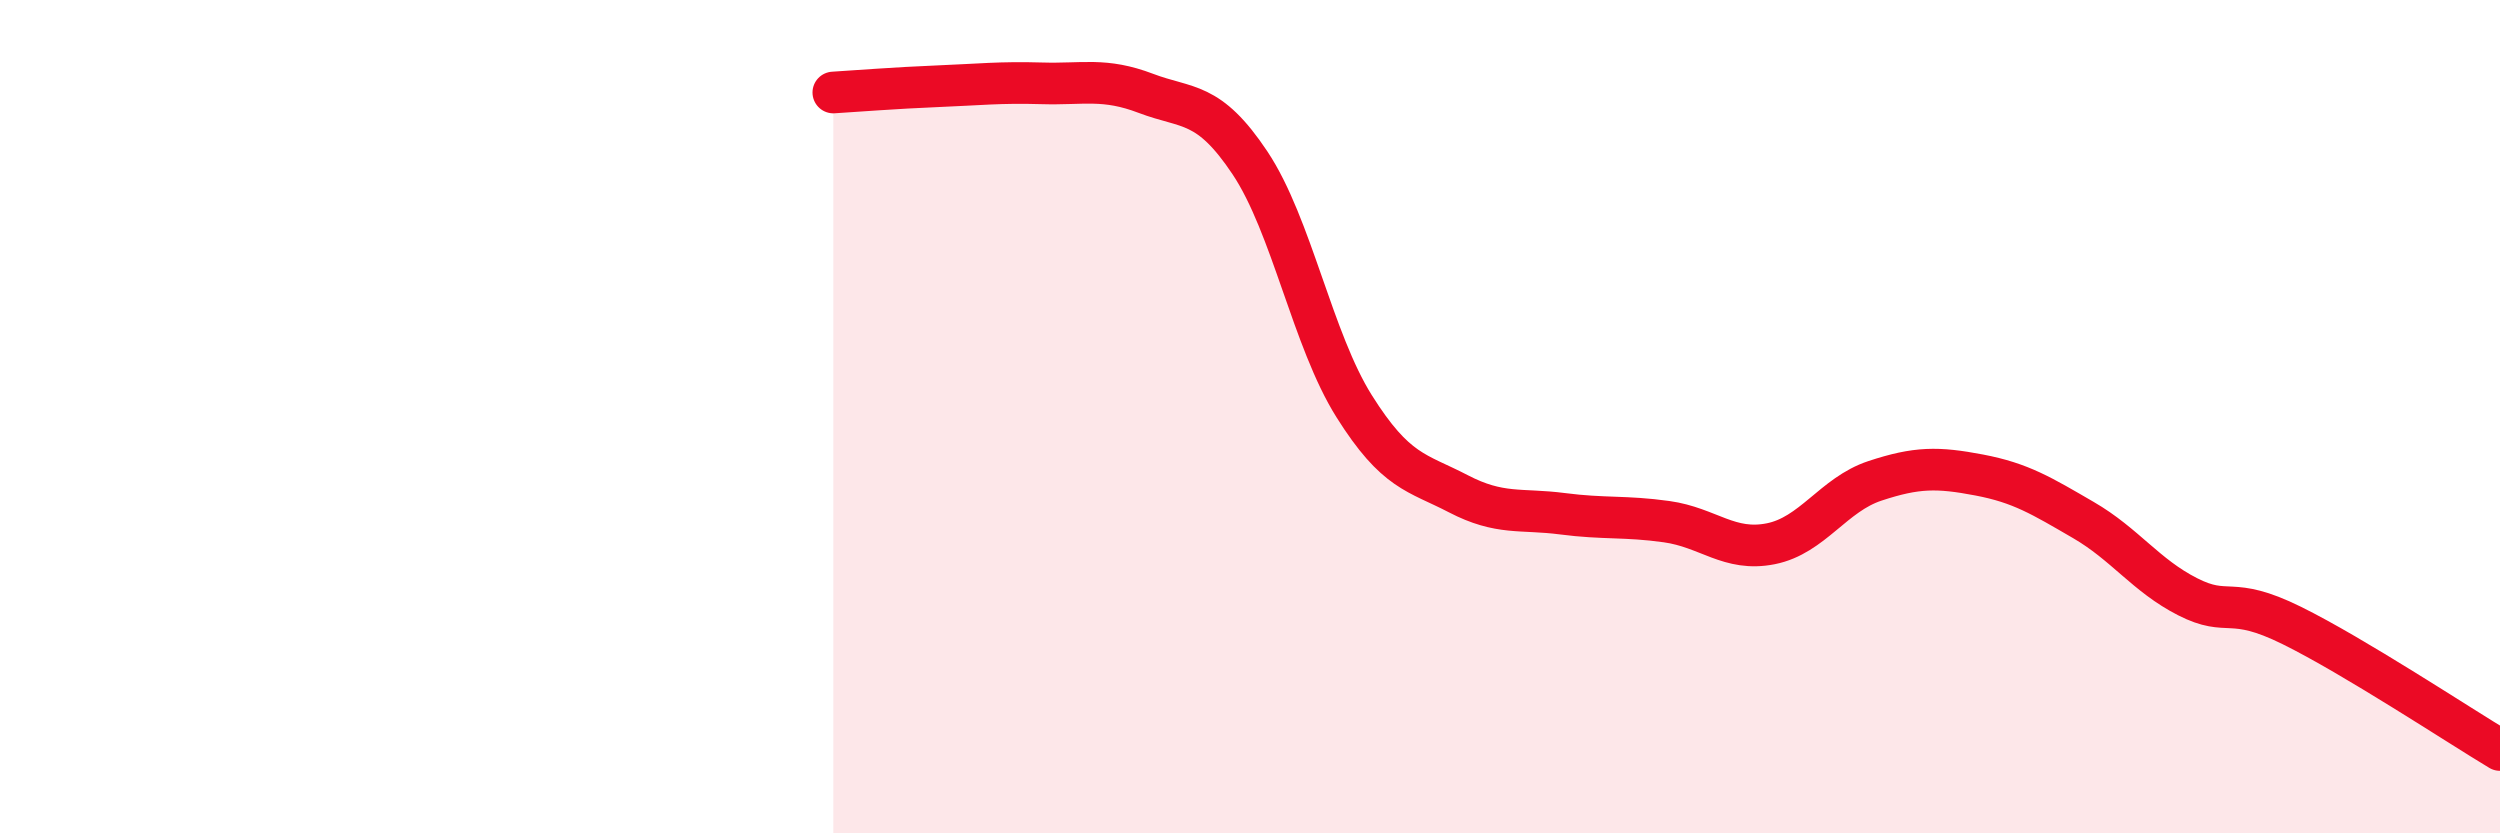
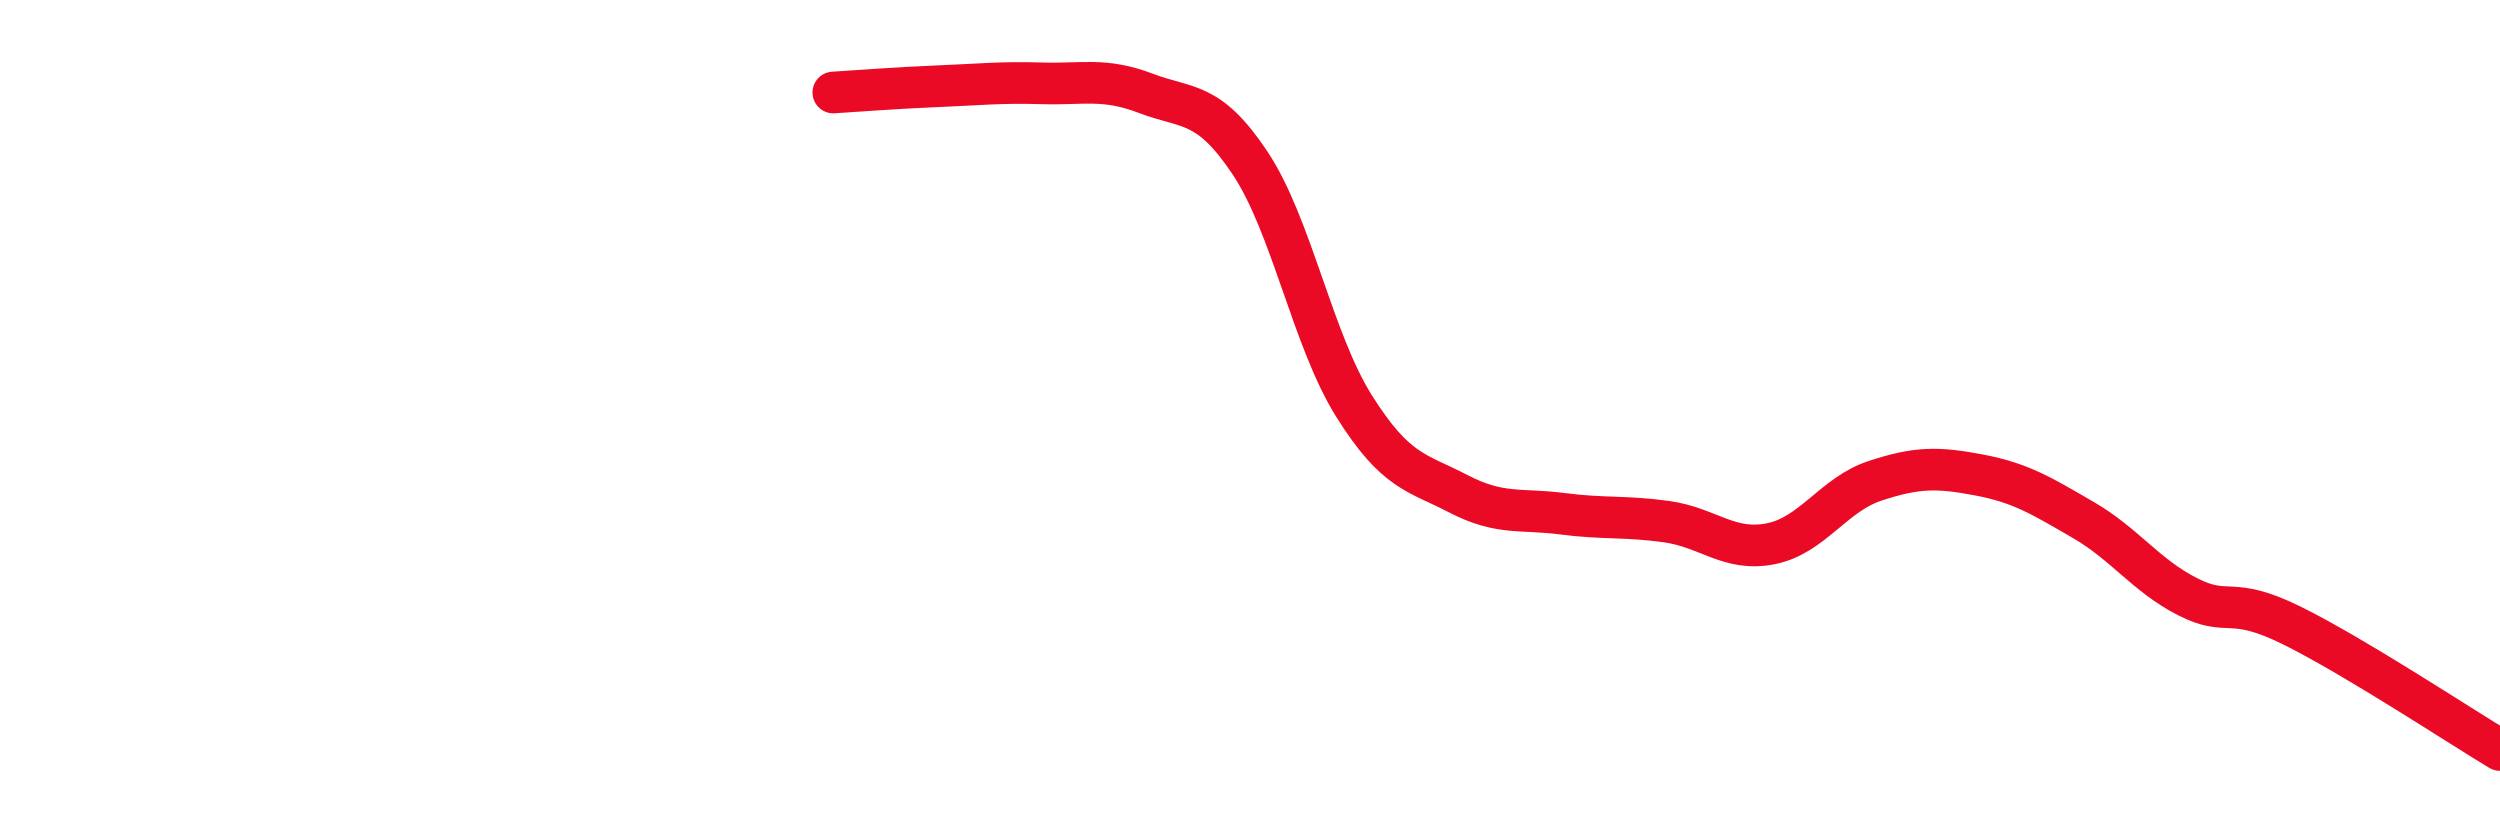
<svg xmlns="http://www.w3.org/2000/svg" width="60" height="20" viewBox="0 0 60 20">
-   <path d="M 20,2.22 C 20.5,2.19 21.5,2.11 22.5,2.07 C 23.5,2.03 24,1.97 25,2 C 26,2.03 26.5,1.86 27.5,2.24 C 28.5,2.62 29,2.41 30,3.91 C 31,5.41 31.5,8.16 32.5,9.75 C 33.5,11.34 34,11.33 35,11.85 C 36,12.37 36.5,12.2 37.5,12.33 C 38.5,12.46 39,12.38 40,12.52 C 41,12.66 41.5,13.25 42.5,13.05 C 43.5,12.85 44,11.87 45,11.54 C 46,11.21 46.5,11.21 47.5,11.4 C 48.5,11.59 49,11.9 50,12.48 C 51,13.06 51.5,13.81 52.5,14.32 C 53.5,14.83 53.5,14.27 55,15.01 C 56.5,15.75 59,17.4 60,18L60 20L20 20Z" fill="#EB0A25" opacity="0.1" stroke-linecap="round" stroke-linejoin="round" />
  <path d="M 20,2.22 C 20.5,2.19 21.5,2.11 22.5,2.07 C 23.5,2.03 24,1.97 25,2 C 26,2.03 26.5,1.86 27.5,2.24 C 28.5,2.62 29,2.41 30,3.91 C 31,5.41 31.5,8.16 32.5,9.75 C 33.5,11.34 34,11.33 35,11.85 C 36,12.37 36.5,12.2 37.5,12.33 C 38.5,12.46 39,12.38 40,12.52 C 41,12.66 41.5,13.25 42.5,13.05 C 43.5,12.85 44,11.87 45,11.54 C 46,11.21 46.5,11.21 47.5,11.4 C 48.5,11.59 49,11.9 50,12.48 C 51,13.06 51.5,13.81 52.5,14.32 C 53.5,14.83 53.5,14.27 55,15.01 C 56.5,15.75 59,17.4 60,18" stroke="#EB0A25" stroke-width="1" fill="none" stroke-linecap="round" stroke-linejoin="round" />
</svg>